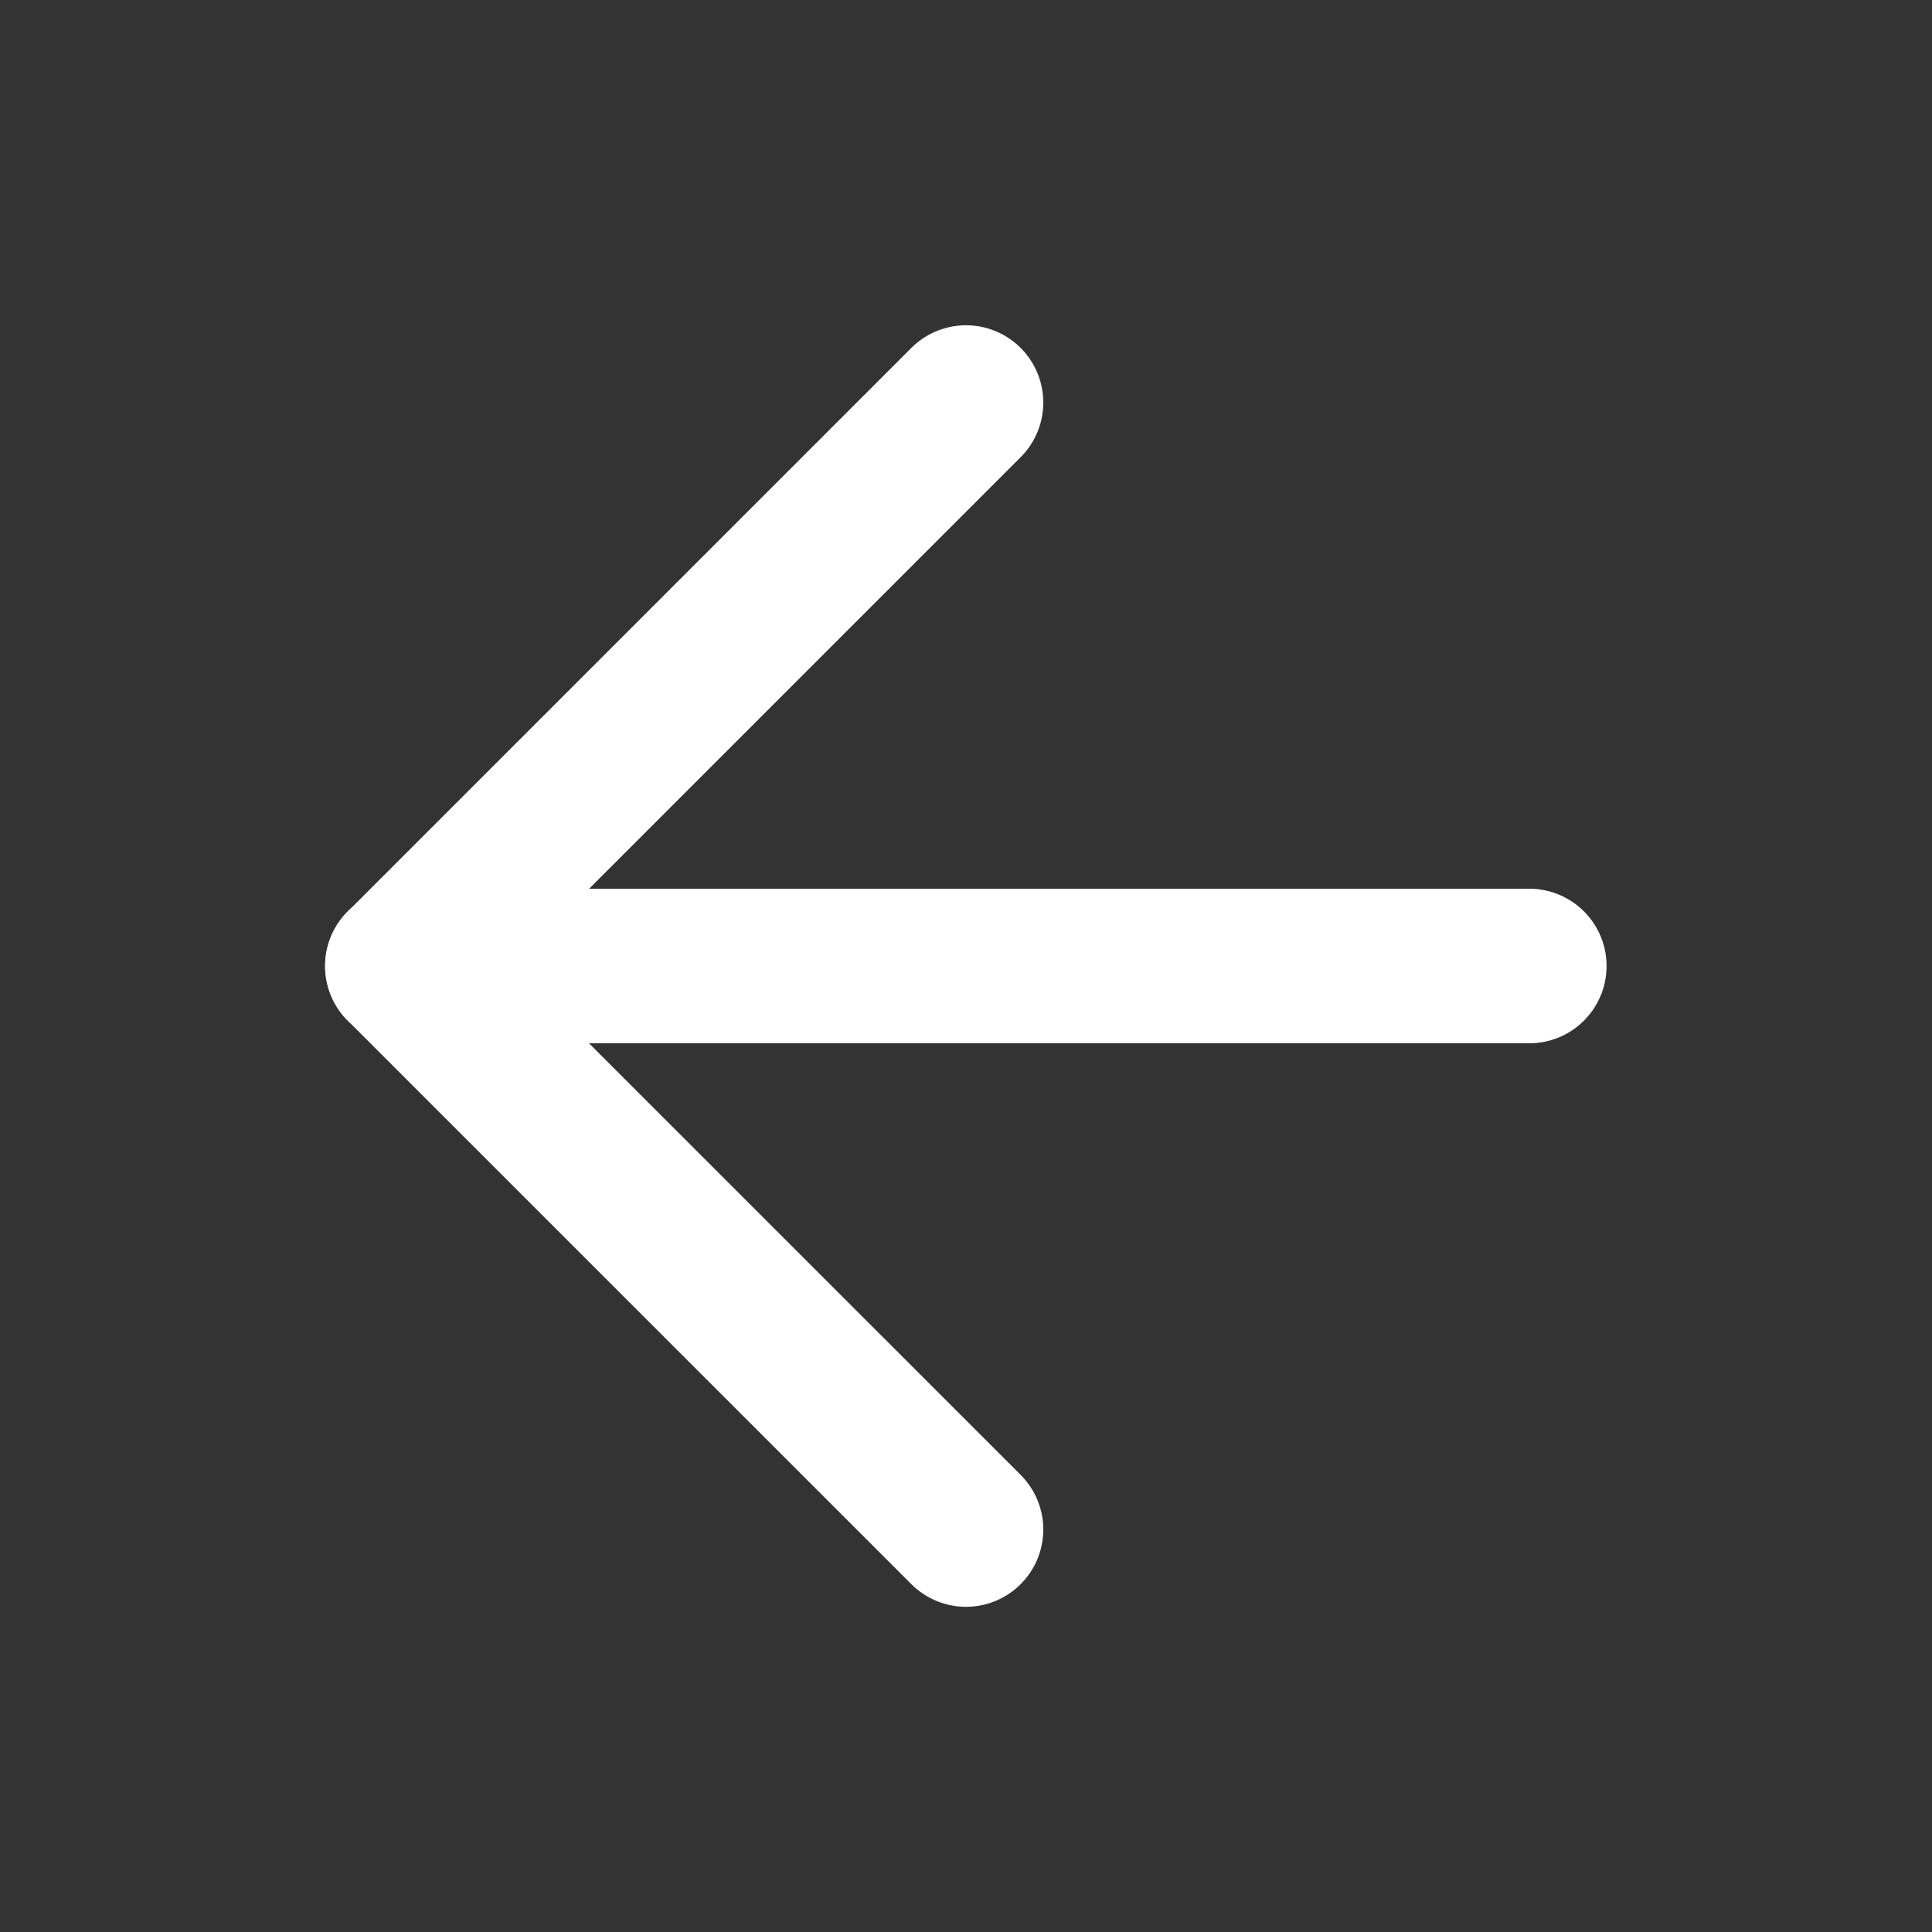
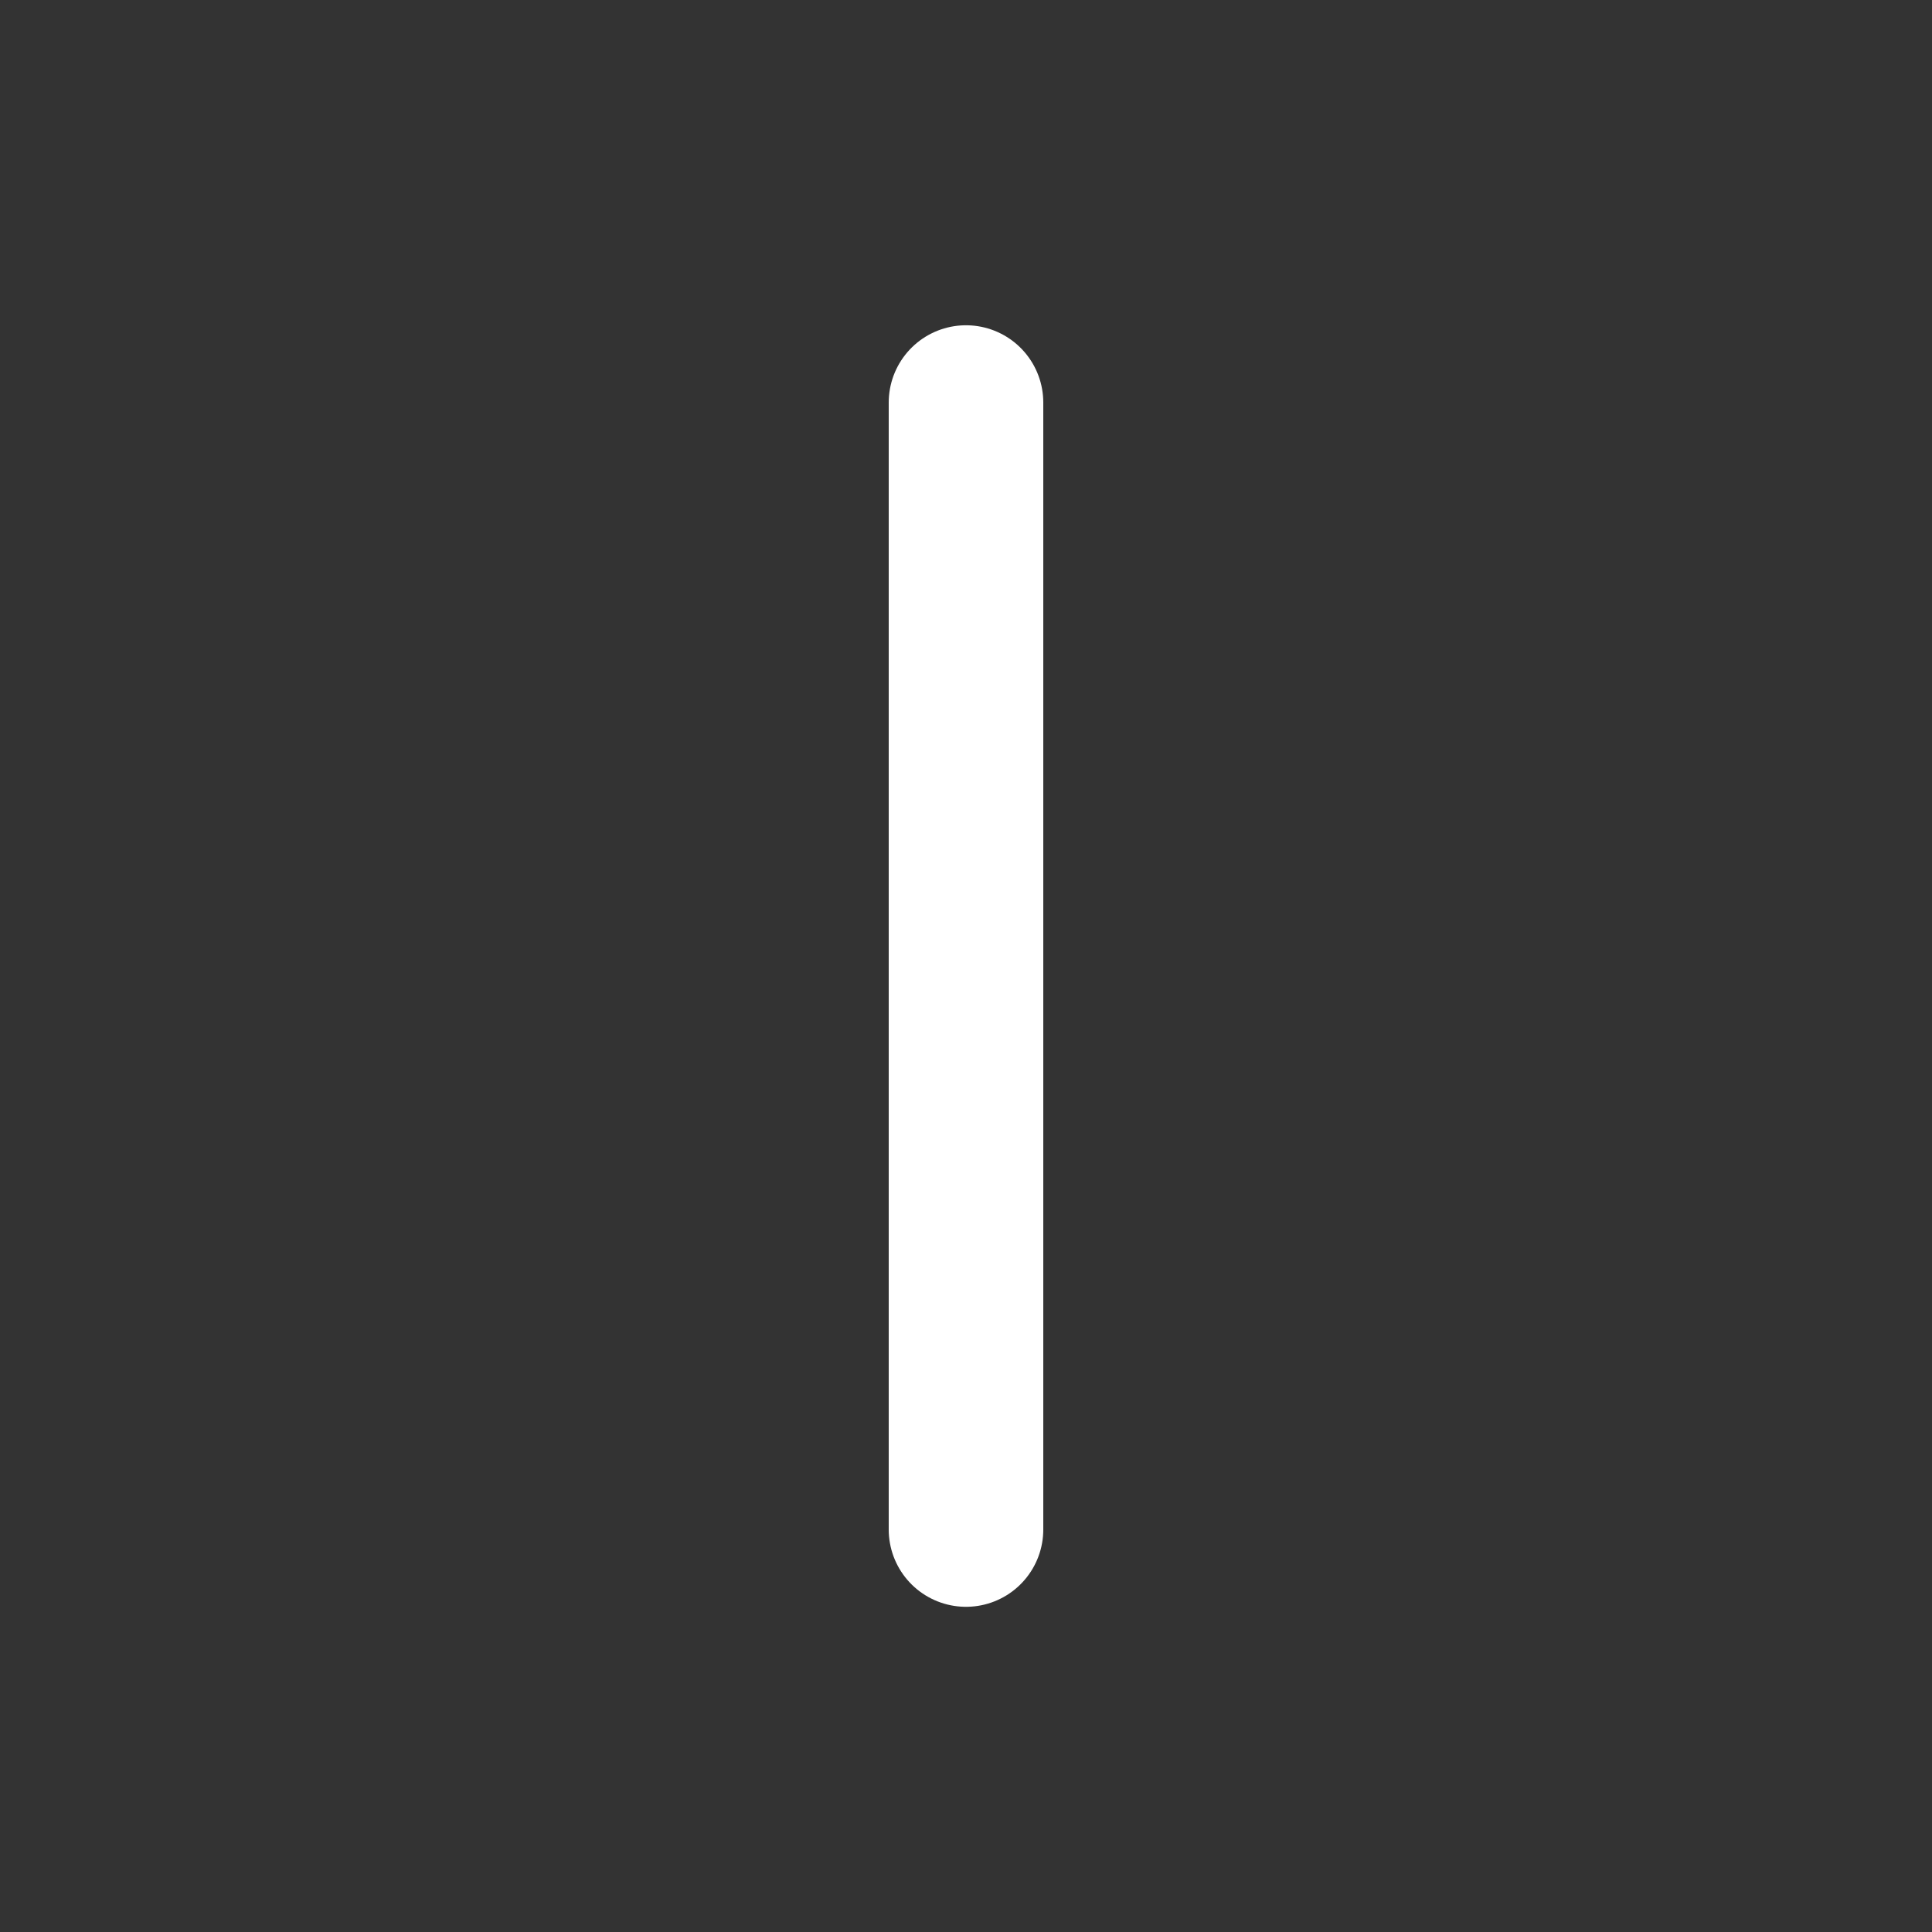
<svg xmlns="http://www.w3.org/2000/svg" width="25" height="25" viewBox="0 0 25 25" fill="none">
  <rect x="0" y="0" width="25" height="25" fill="#333333" stroke="none" />
-   <path d="M19.789 12.5H5.206" stroke="white" stroke-width="2" stroke-linecap="round" stroke-linejoin="round" />
-   <path d="M12.5 5.209L5.208 12.501L12.5 19.792" stroke="white" stroke-width="2" stroke-linecap="round" stroke-linejoin="round" />
+   <path d="M12.5 5.209L12.5 19.792" stroke="white" stroke-width="2" stroke-linecap="round" stroke-linejoin="round" />
</svg>